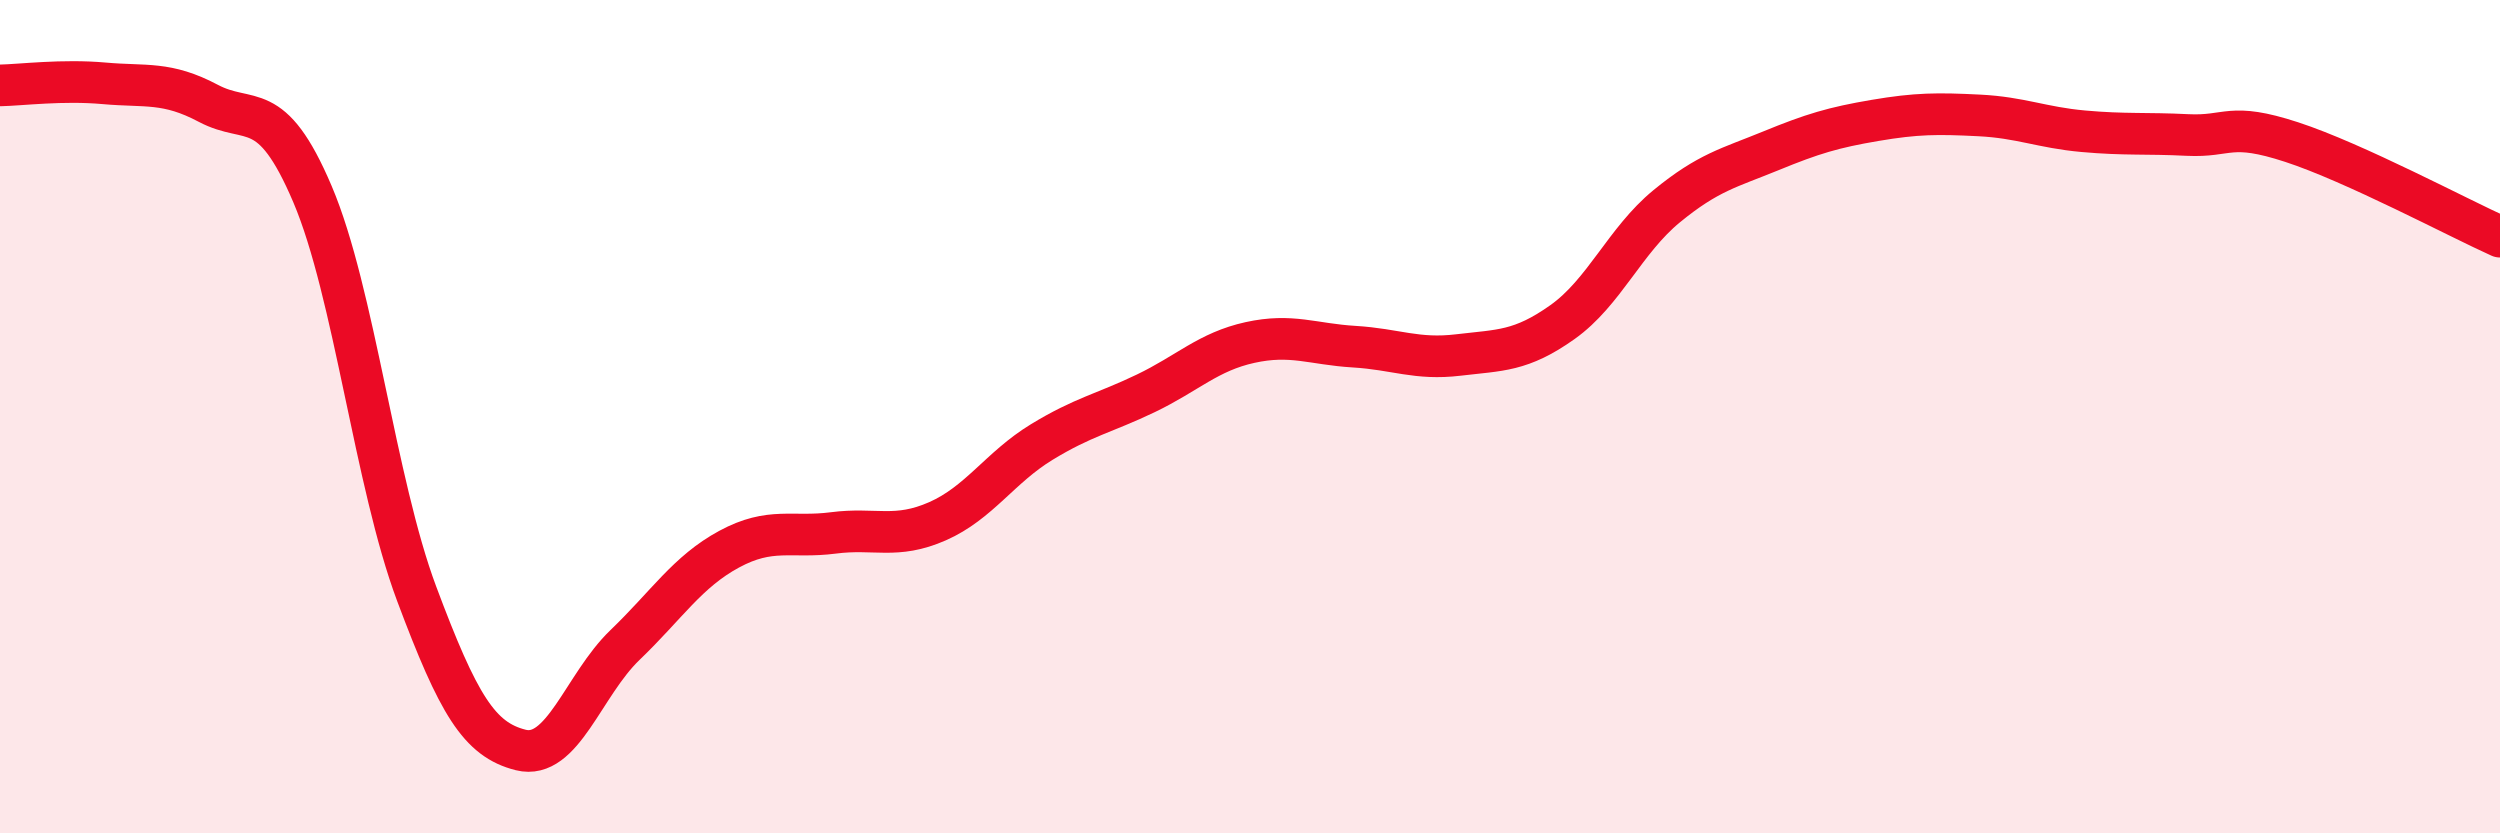
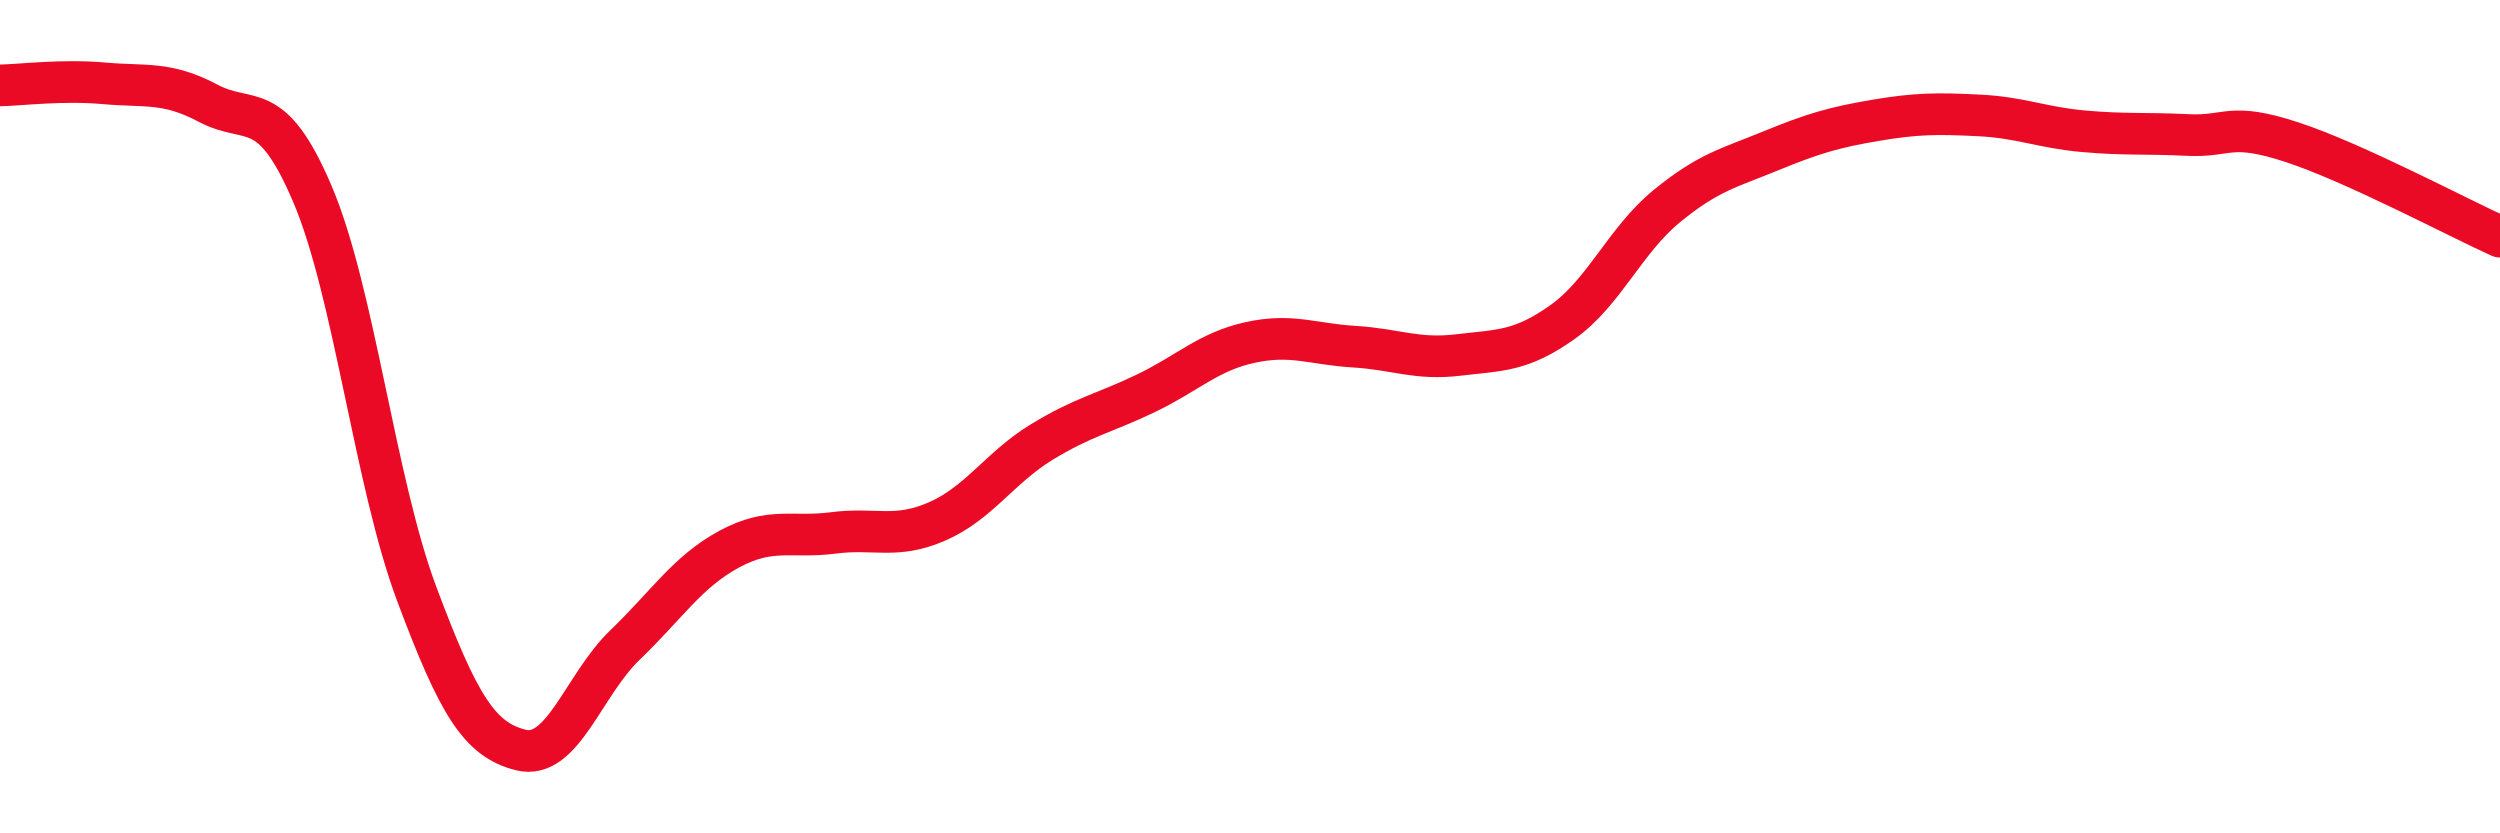
<svg xmlns="http://www.w3.org/2000/svg" width="60" height="20" viewBox="0 0 60 20">
-   <path d="M 0,2.05 C 0.5,2.04 1.5,1.91 2.5,2 C 3.5,2.09 4,1.95 5,2.48 C 6,3.01 6.5,2.31 7.5,4.66 C 8.5,7.01 9,11.58 10,14.25 C 11,16.92 11.5,17.75 12.5,18 C 13.5,18.25 14,16.44 15,15.48 C 16,14.52 16.5,13.72 17.5,13.18 C 18.5,12.64 19,12.92 20,12.79 C 21,12.66 21.5,12.95 22.5,12.51 C 23.5,12.07 24,11.22 25,10.61 C 26,10 26.5,9.92 27.5,9.44 C 28.5,8.96 29,8.44 30,8.22 C 31,8 31.5,8.26 32.5,8.32 C 33.5,8.38 34,8.64 35,8.52 C 36,8.4 36.5,8.44 37.5,7.73 C 38.5,7.02 39,5.77 40,4.95 C 41,4.13 41.5,4.03 42.5,3.62 C 43.5,3.21 44,3.06 45,2.89 C 46,2.72 46.5,2.72 47.5,2.77 C 48.5,2.82 49,3.06 50,3.15 C 51,3.24 51.5,3.19 52.5,3.24 C 53.5,3.29 53.5,2.92 55,3.41 C 56.5,3.9 59,5.23 60,5.68L60 20L0 20Z" fill="#EB0A25" opacity="0.1" stroke-linecap="round" stroke-linejoin="round" />
  <path d="M 0,2.05 C 0.5,2.04 1.5,1.91 2.5,2 C 3.5,2.09 4,1.95 5,2.48 C 6,3.01 6.5,2.31 7.5,4.66 C 8.5,7.01 9,11.58 10,14.25 C 11,16.92 11.5,17.75 12.5,18 C 13.5,18.25 14,16.44 15,15.48 C 16,14.52 16.5,13.72 17.5,13.18 C 18.5,12.64 19,12.92 20,12.79 C 21,12.66 21.5,12.95 22.5,12.51 C 23.5,12.07 24,11.22 25,10.61 C 26,10 26.5,9.92 27.5,9.44 C 28.5,8.96 29,8.44 30,8.22 C 31,8 31.5,8.26 32.5,8.32 C 33.5,8.38 34,8.64 35,8.52 C 36,8.4 36.5,8.44 37.5,7.73 C 38.5,7.02 39,5.77 40,4.95 C 41,4.13 41.5,4.03 42.5,3.62 C 43.5,3.21 44,3.06 45,2.89 C 46,2.72 46.5,2.72 47.5,2.77 C 48.5,2.82 49,3.06 50,3.15 C 51,3.24 51.5,3.19 52.5,3.24 C 53.5,3.29 53.5,2.92 55,3.41 C 56.5,3.9 59,5.23 60,5.68" stroke="#EB0A25" stroke-width="1" fill="none" stroke-linecap="round" stroke-linejoin="round" />
</svg>